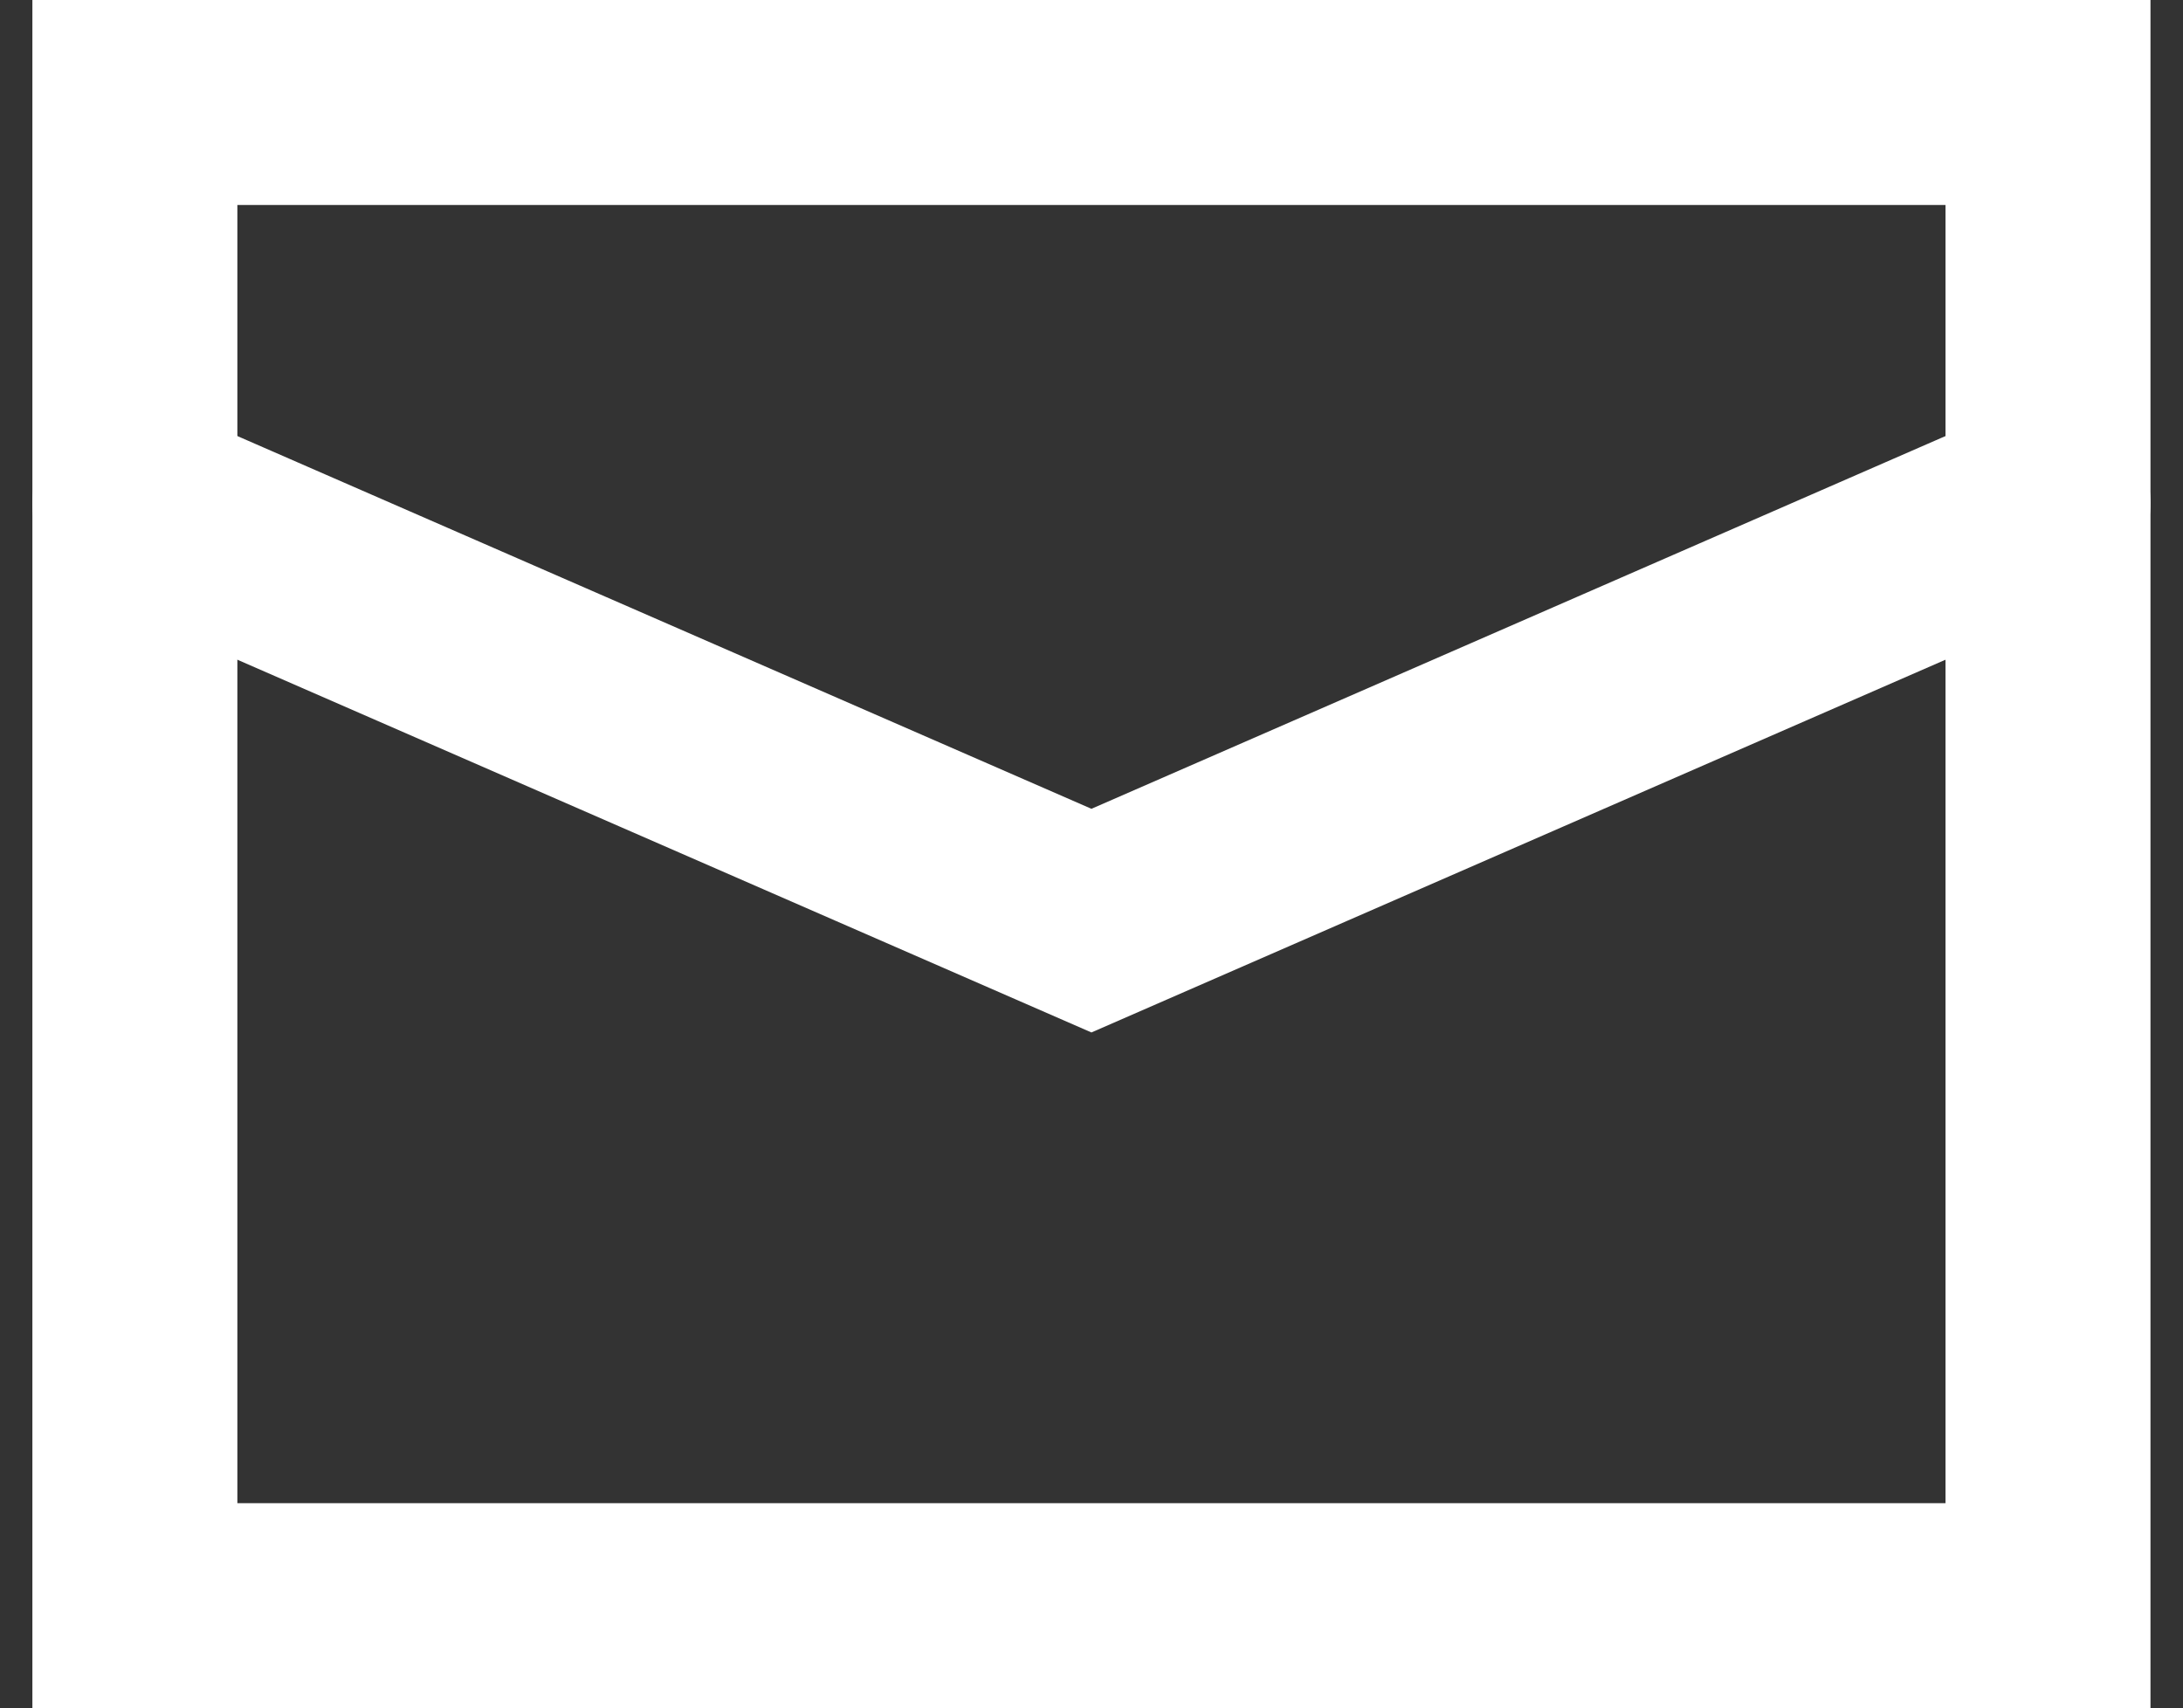
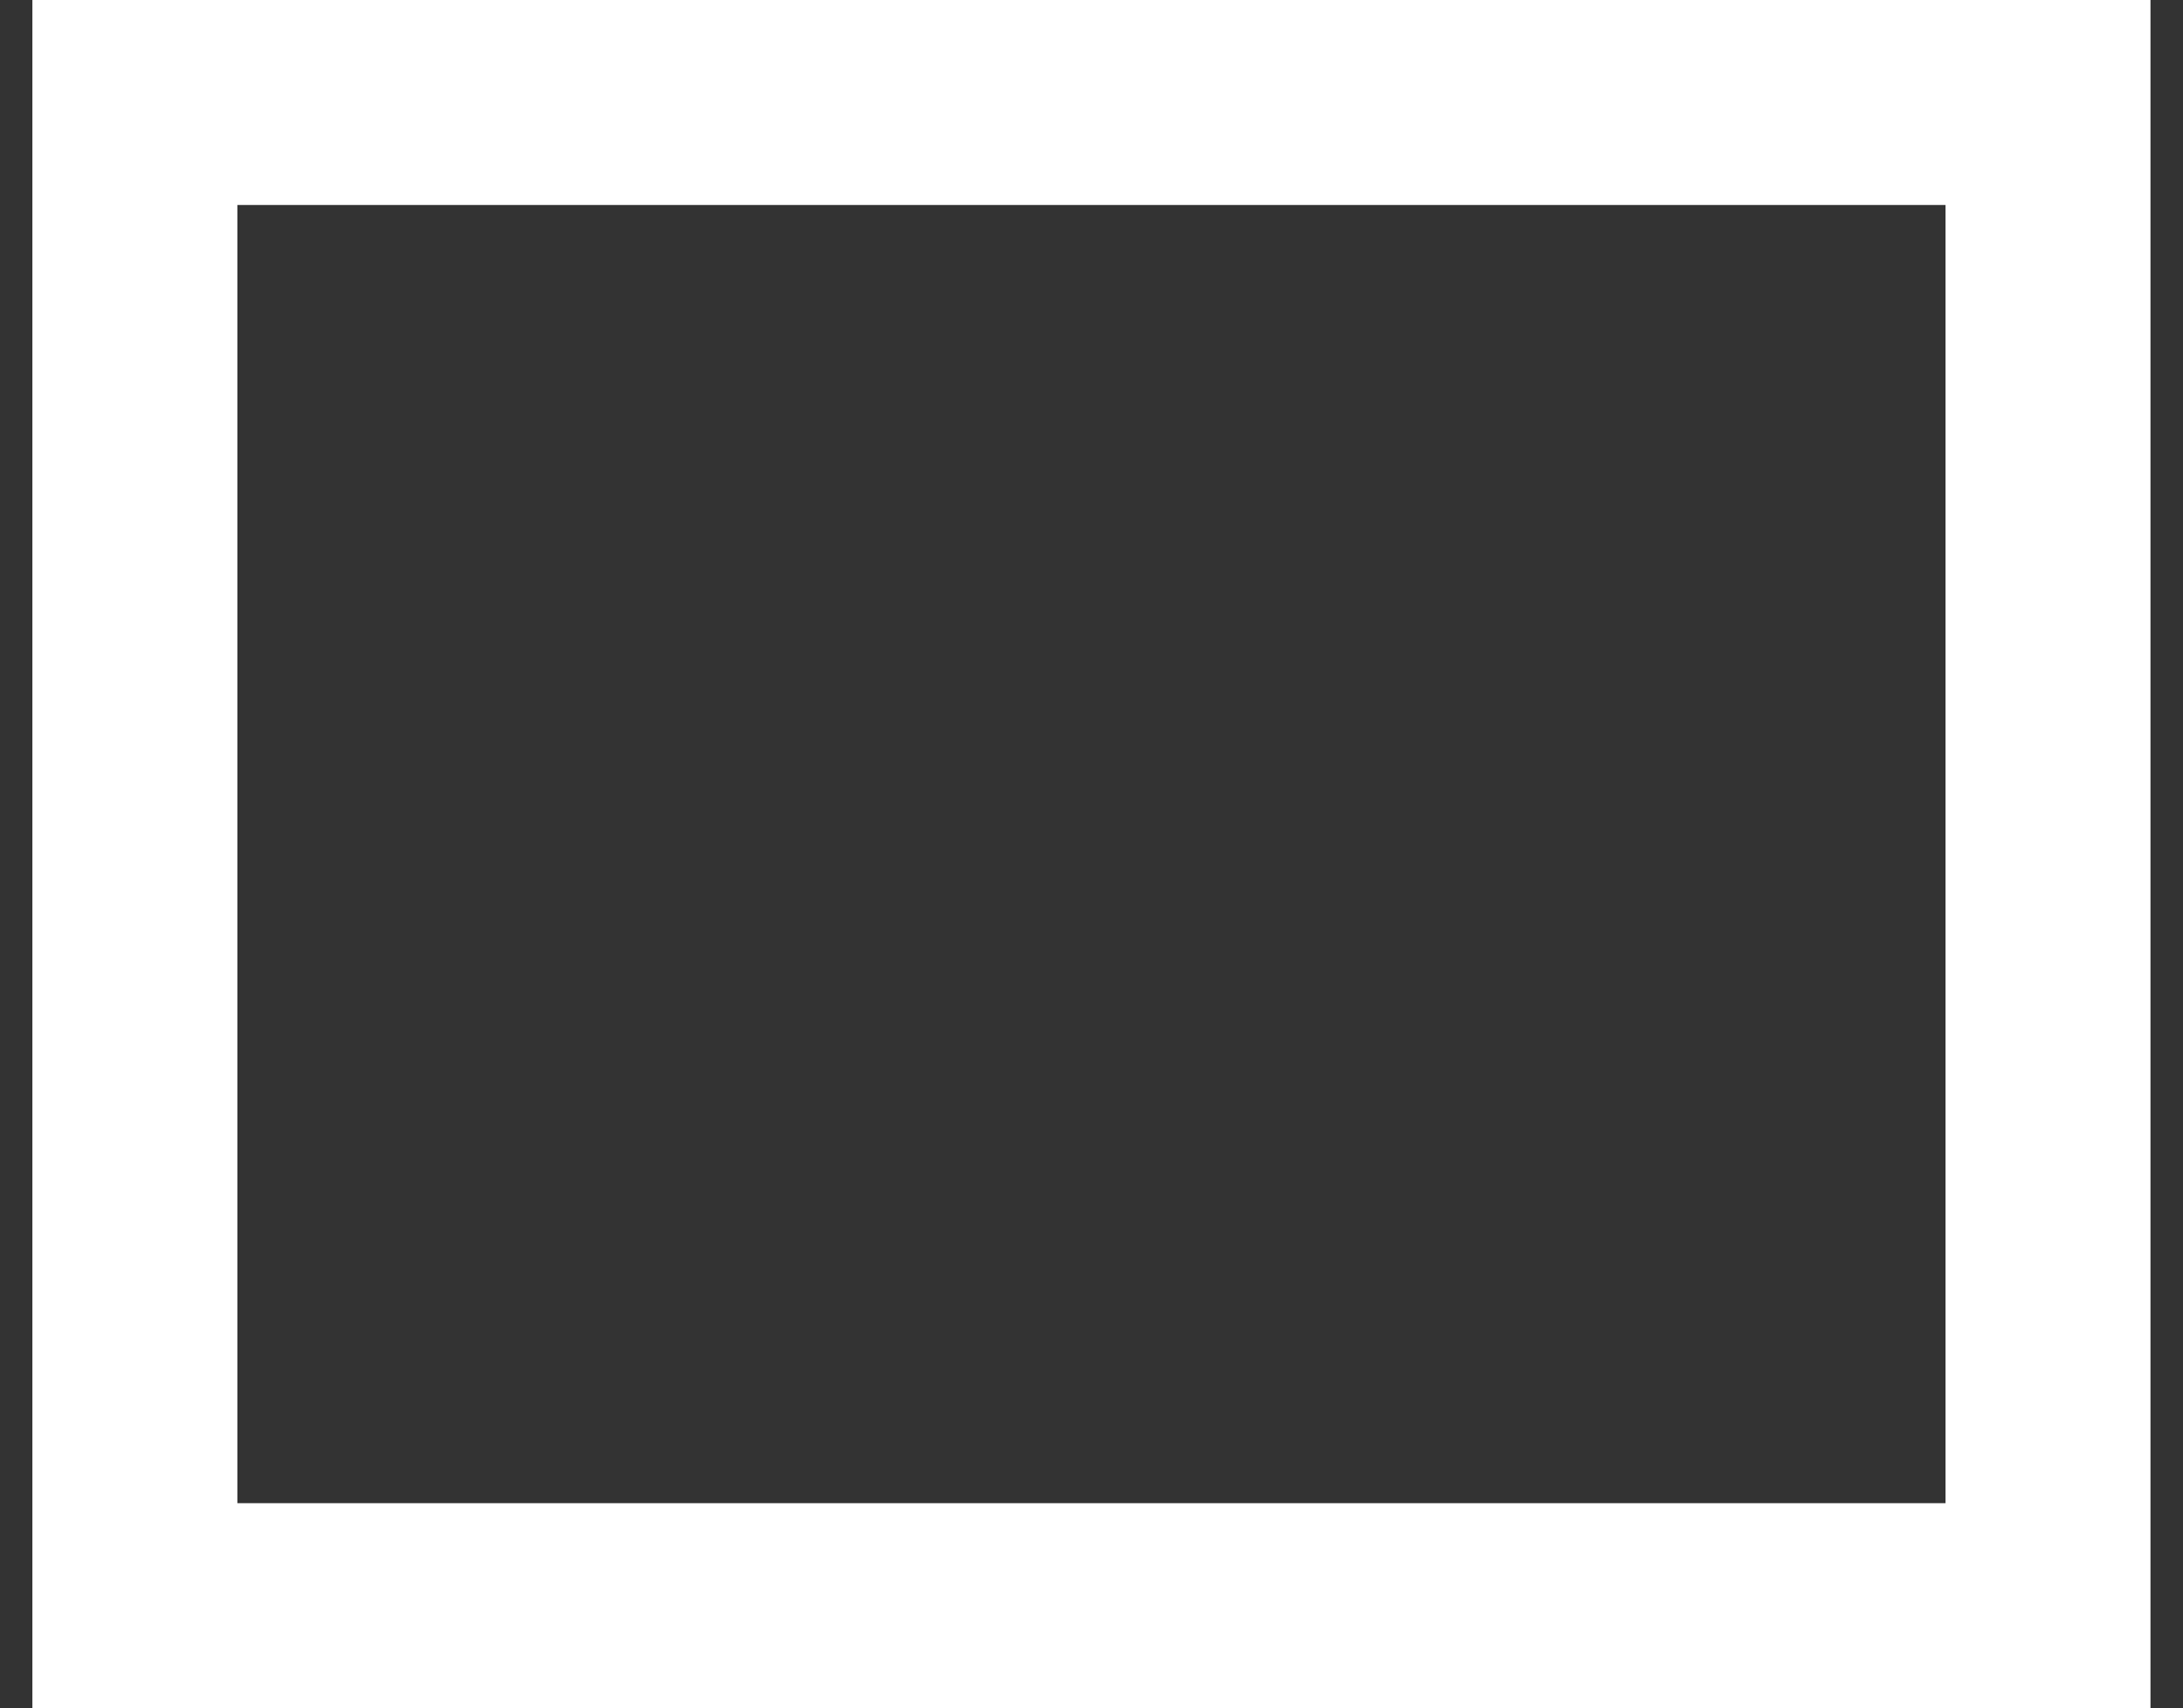
<svg xmlns="http://www.w3.org/2000/svg" width="15.975" height="12.5" viewBox="0 0 15.975 12.5">
  <rect x="0" y="0" width="15.975" height="12.5" fill="#333333" stroke="none" />
  <defs>
    <style>.a,.b{fill:none;stroke:#fff;stroke-width:1.5px;}.a{stroke-linecap:round;}</style>
  </defs>
  <g transform="translate(-1166.013 -510.25)">
-     <path class="a" d="M16,6,9,9.055,2,6" transform="translate(1165 507.932)" />
    <rect class="b" width="14" height="11" transform="translate(1167 511)" />
  </g>
</svg>